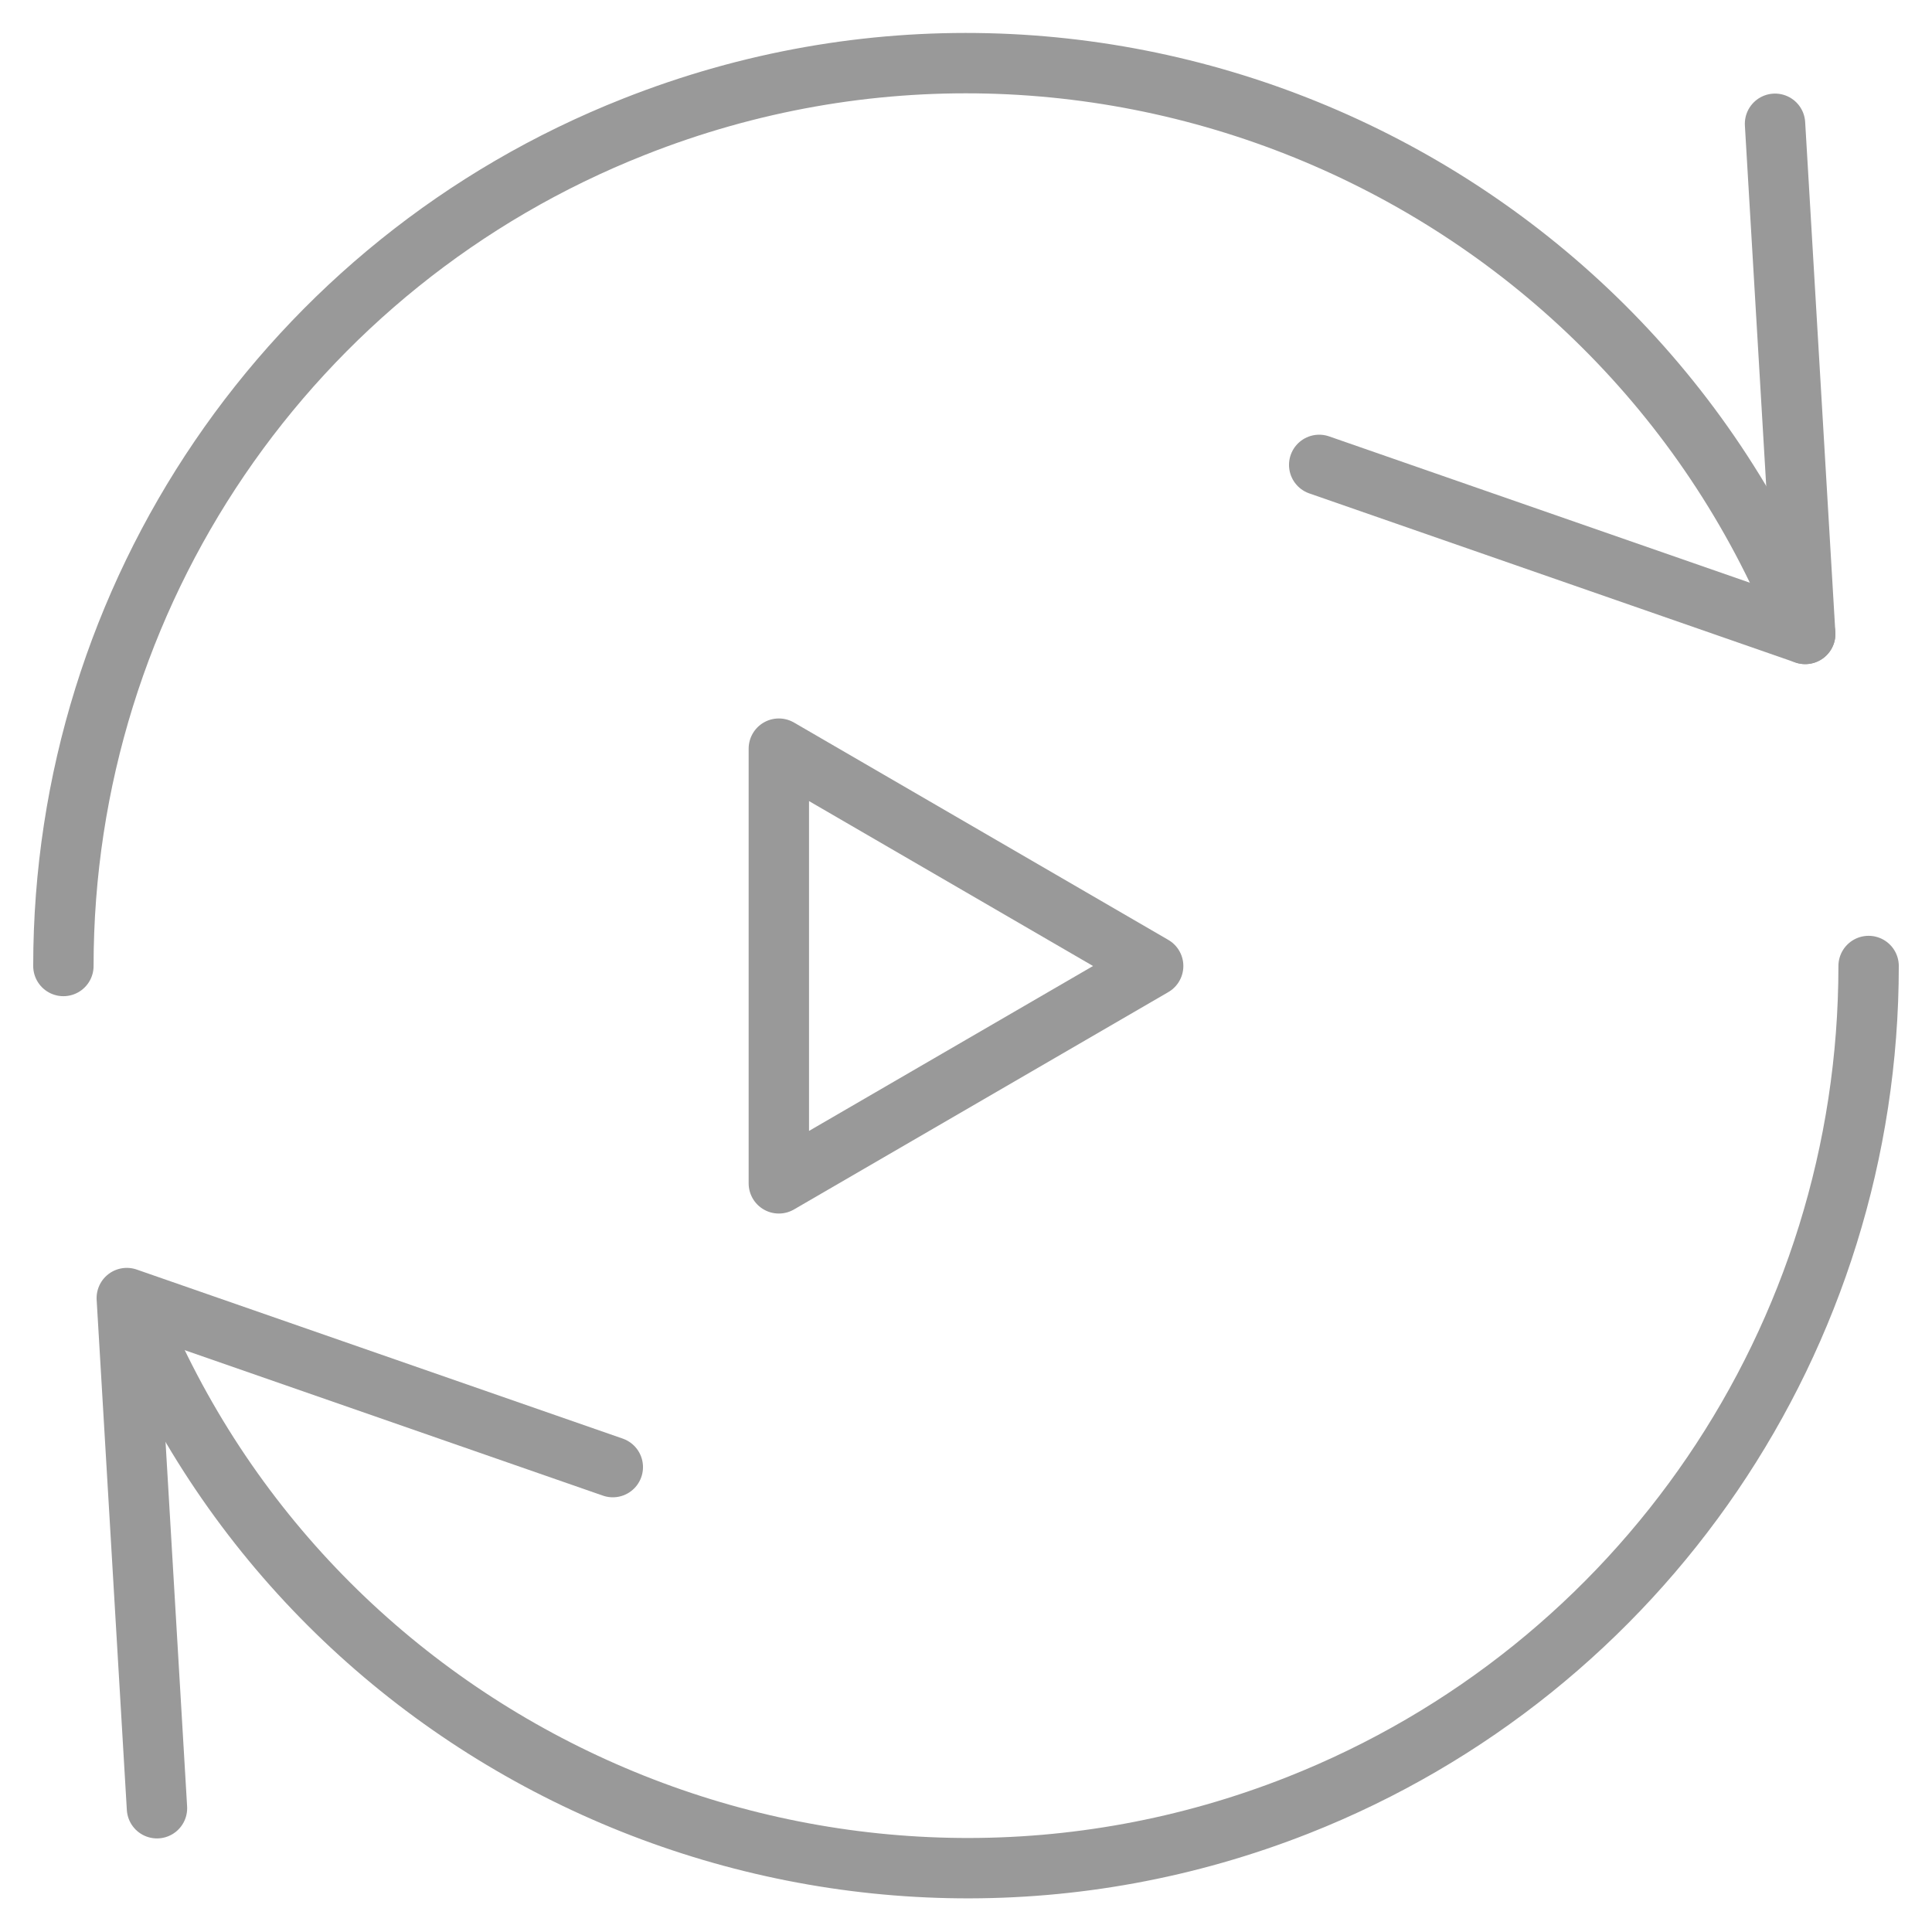
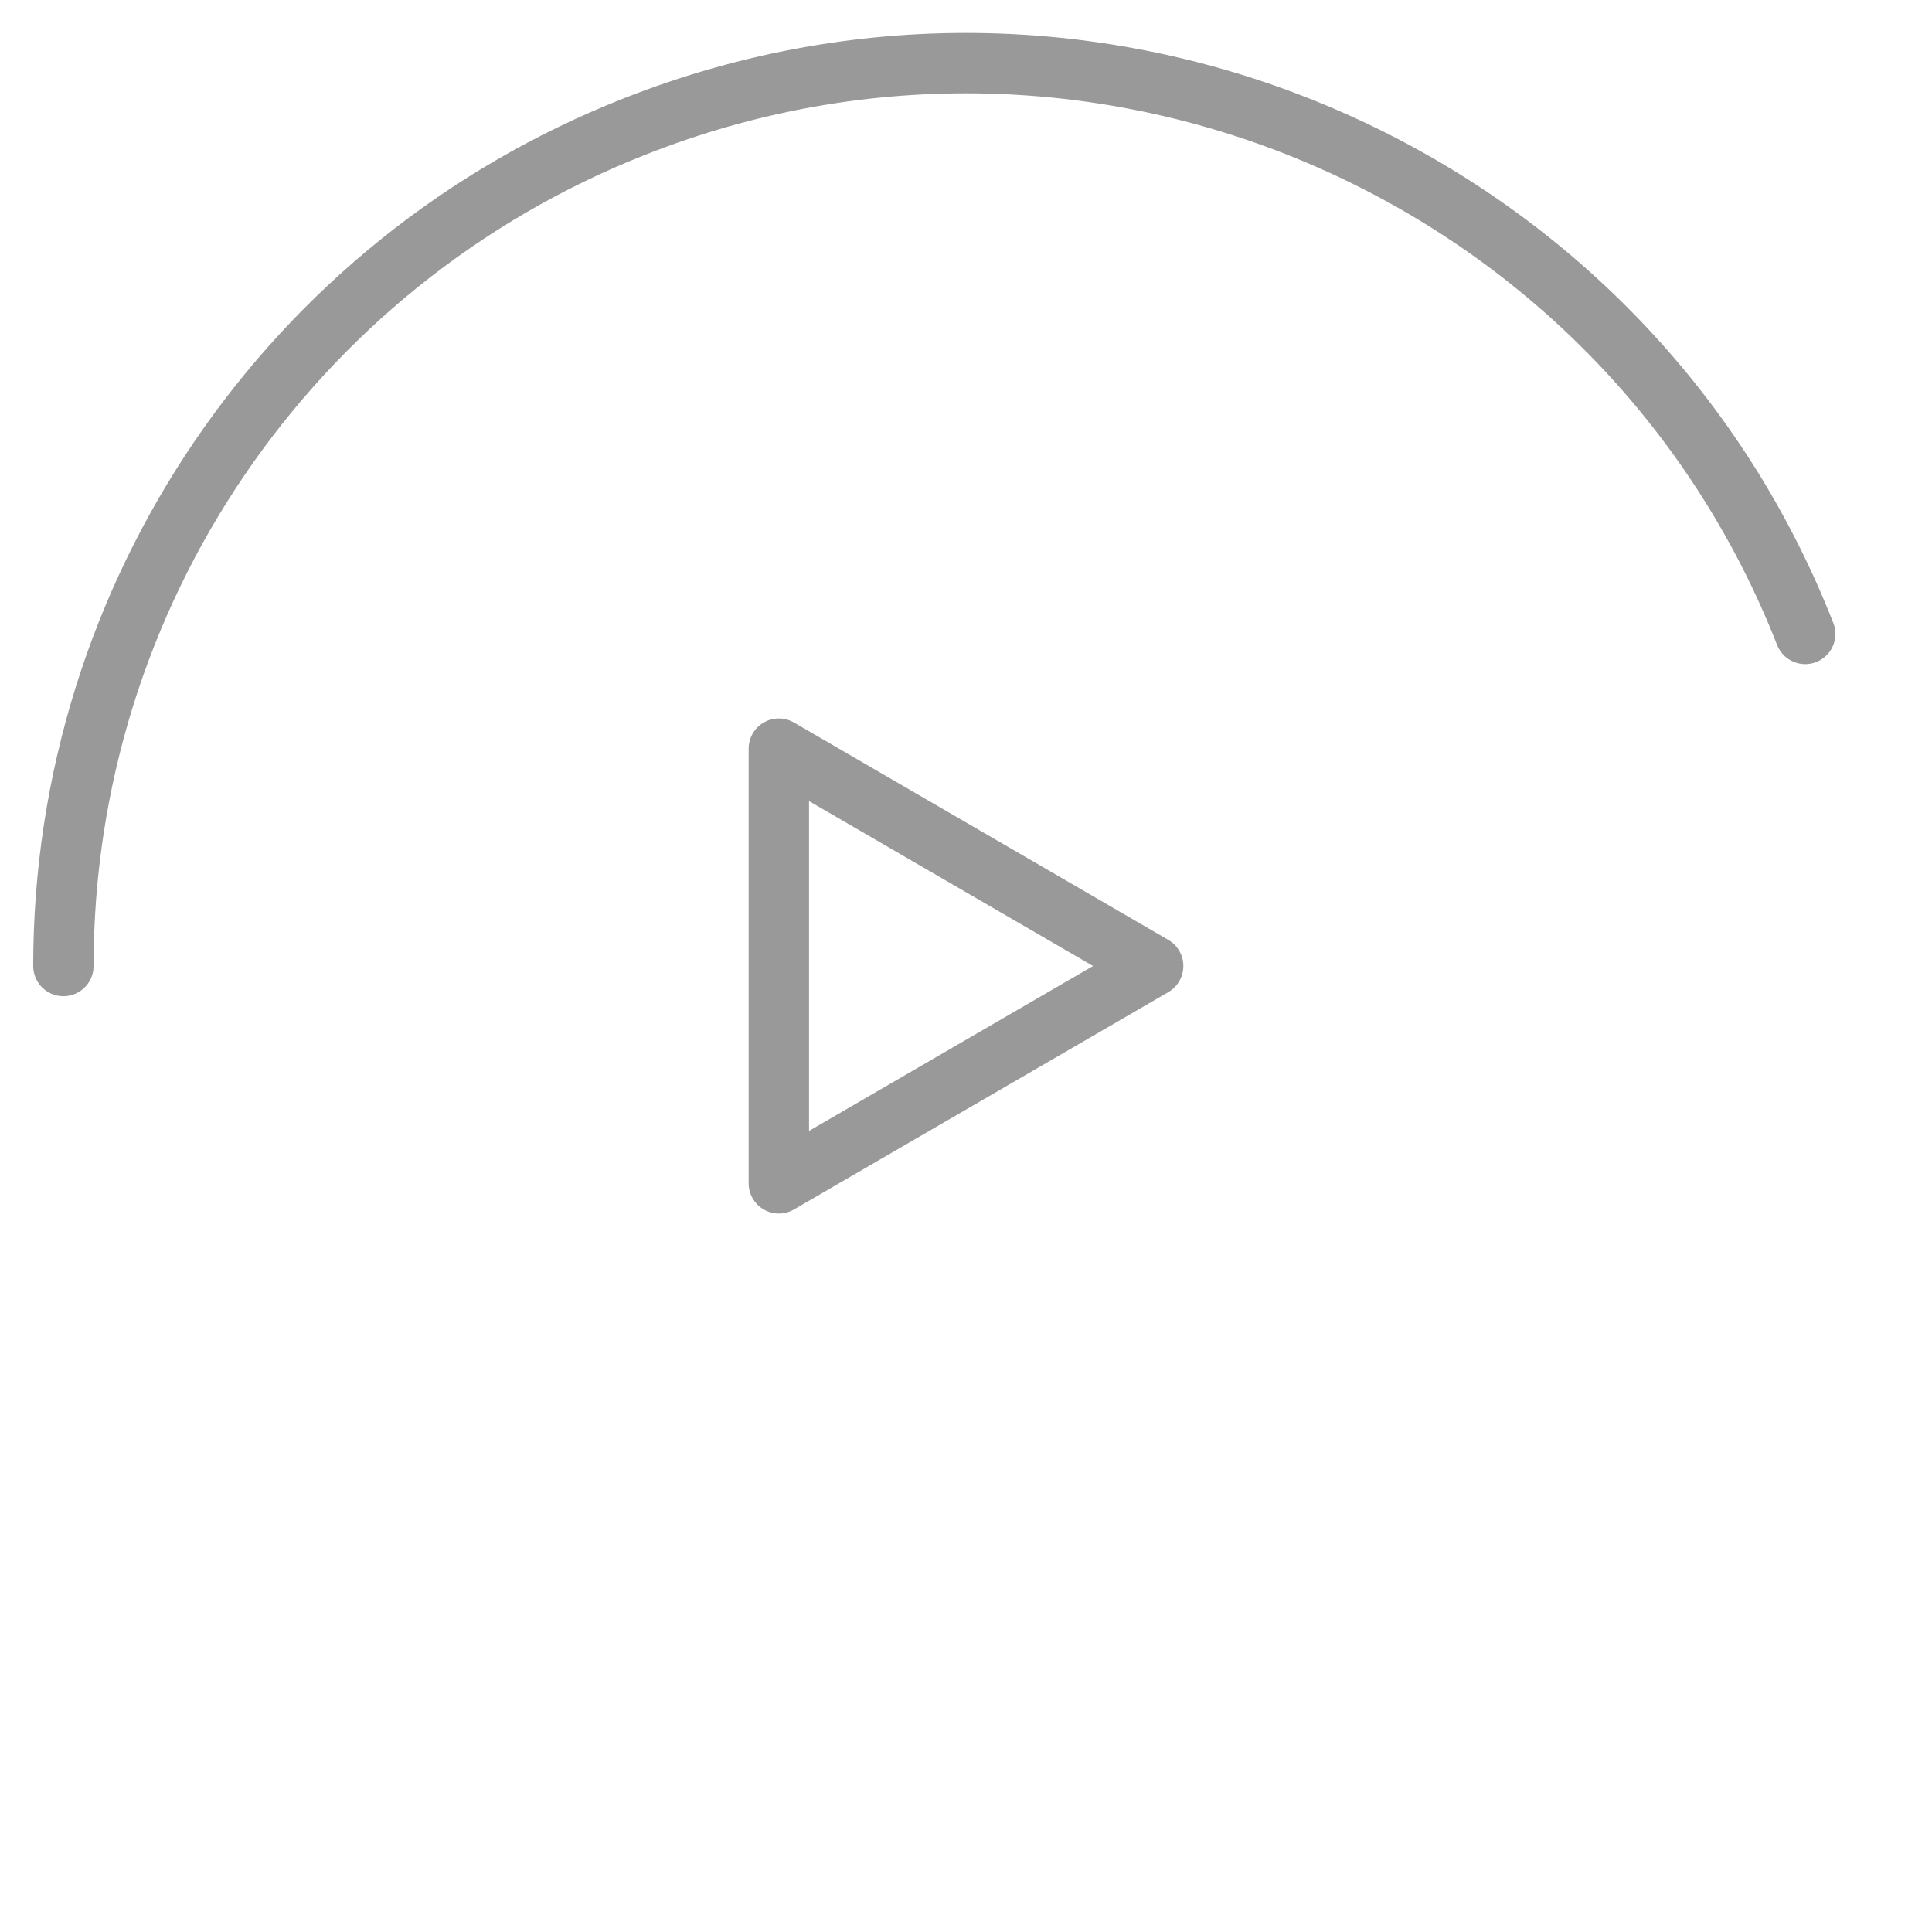
<svg xmlns="http://www.w3.org/2000/svg" version="1.1" viewBox="0 0 64 64">
  <defs>
    <style> .cls-1 { fill: none; stroke: #999; stroke-linecap: round; stroke-linejoin: round; stroke-width: 2px; } </style>
  </defs>
  <g>
    <g id="Layer_1">
      <g id="Layer_1-2" data-name="Layer_1">
        <g>
          <polygon class="cls-1" points="25.8 24.8 25.8 39.2 38.2 32 25.8 24.8" />
          <g>
            <path class="cls-1" d="M59.8,21C53.8,5.7,36.4-1.9,21,4.2,9.6,8.7,2.1,19.7,2.1,32" />
-             <polyline class="cls-1" points="58.8 4.1 59.8 21 43.7 15.4" />
-             <path id="butt-2" class="cls-1" d="M5,44.7c6.6,14.2,23.3,20.9,38,15.1,11.4-4.5,18.9-15.5,18.9-27.8" />
-             <polyline class="cls-1" points="5.2 59.9 4.2 43 20.3 48.6" />
          </g>
        </g>
      </g>
    </g>
  </g>
</svg>